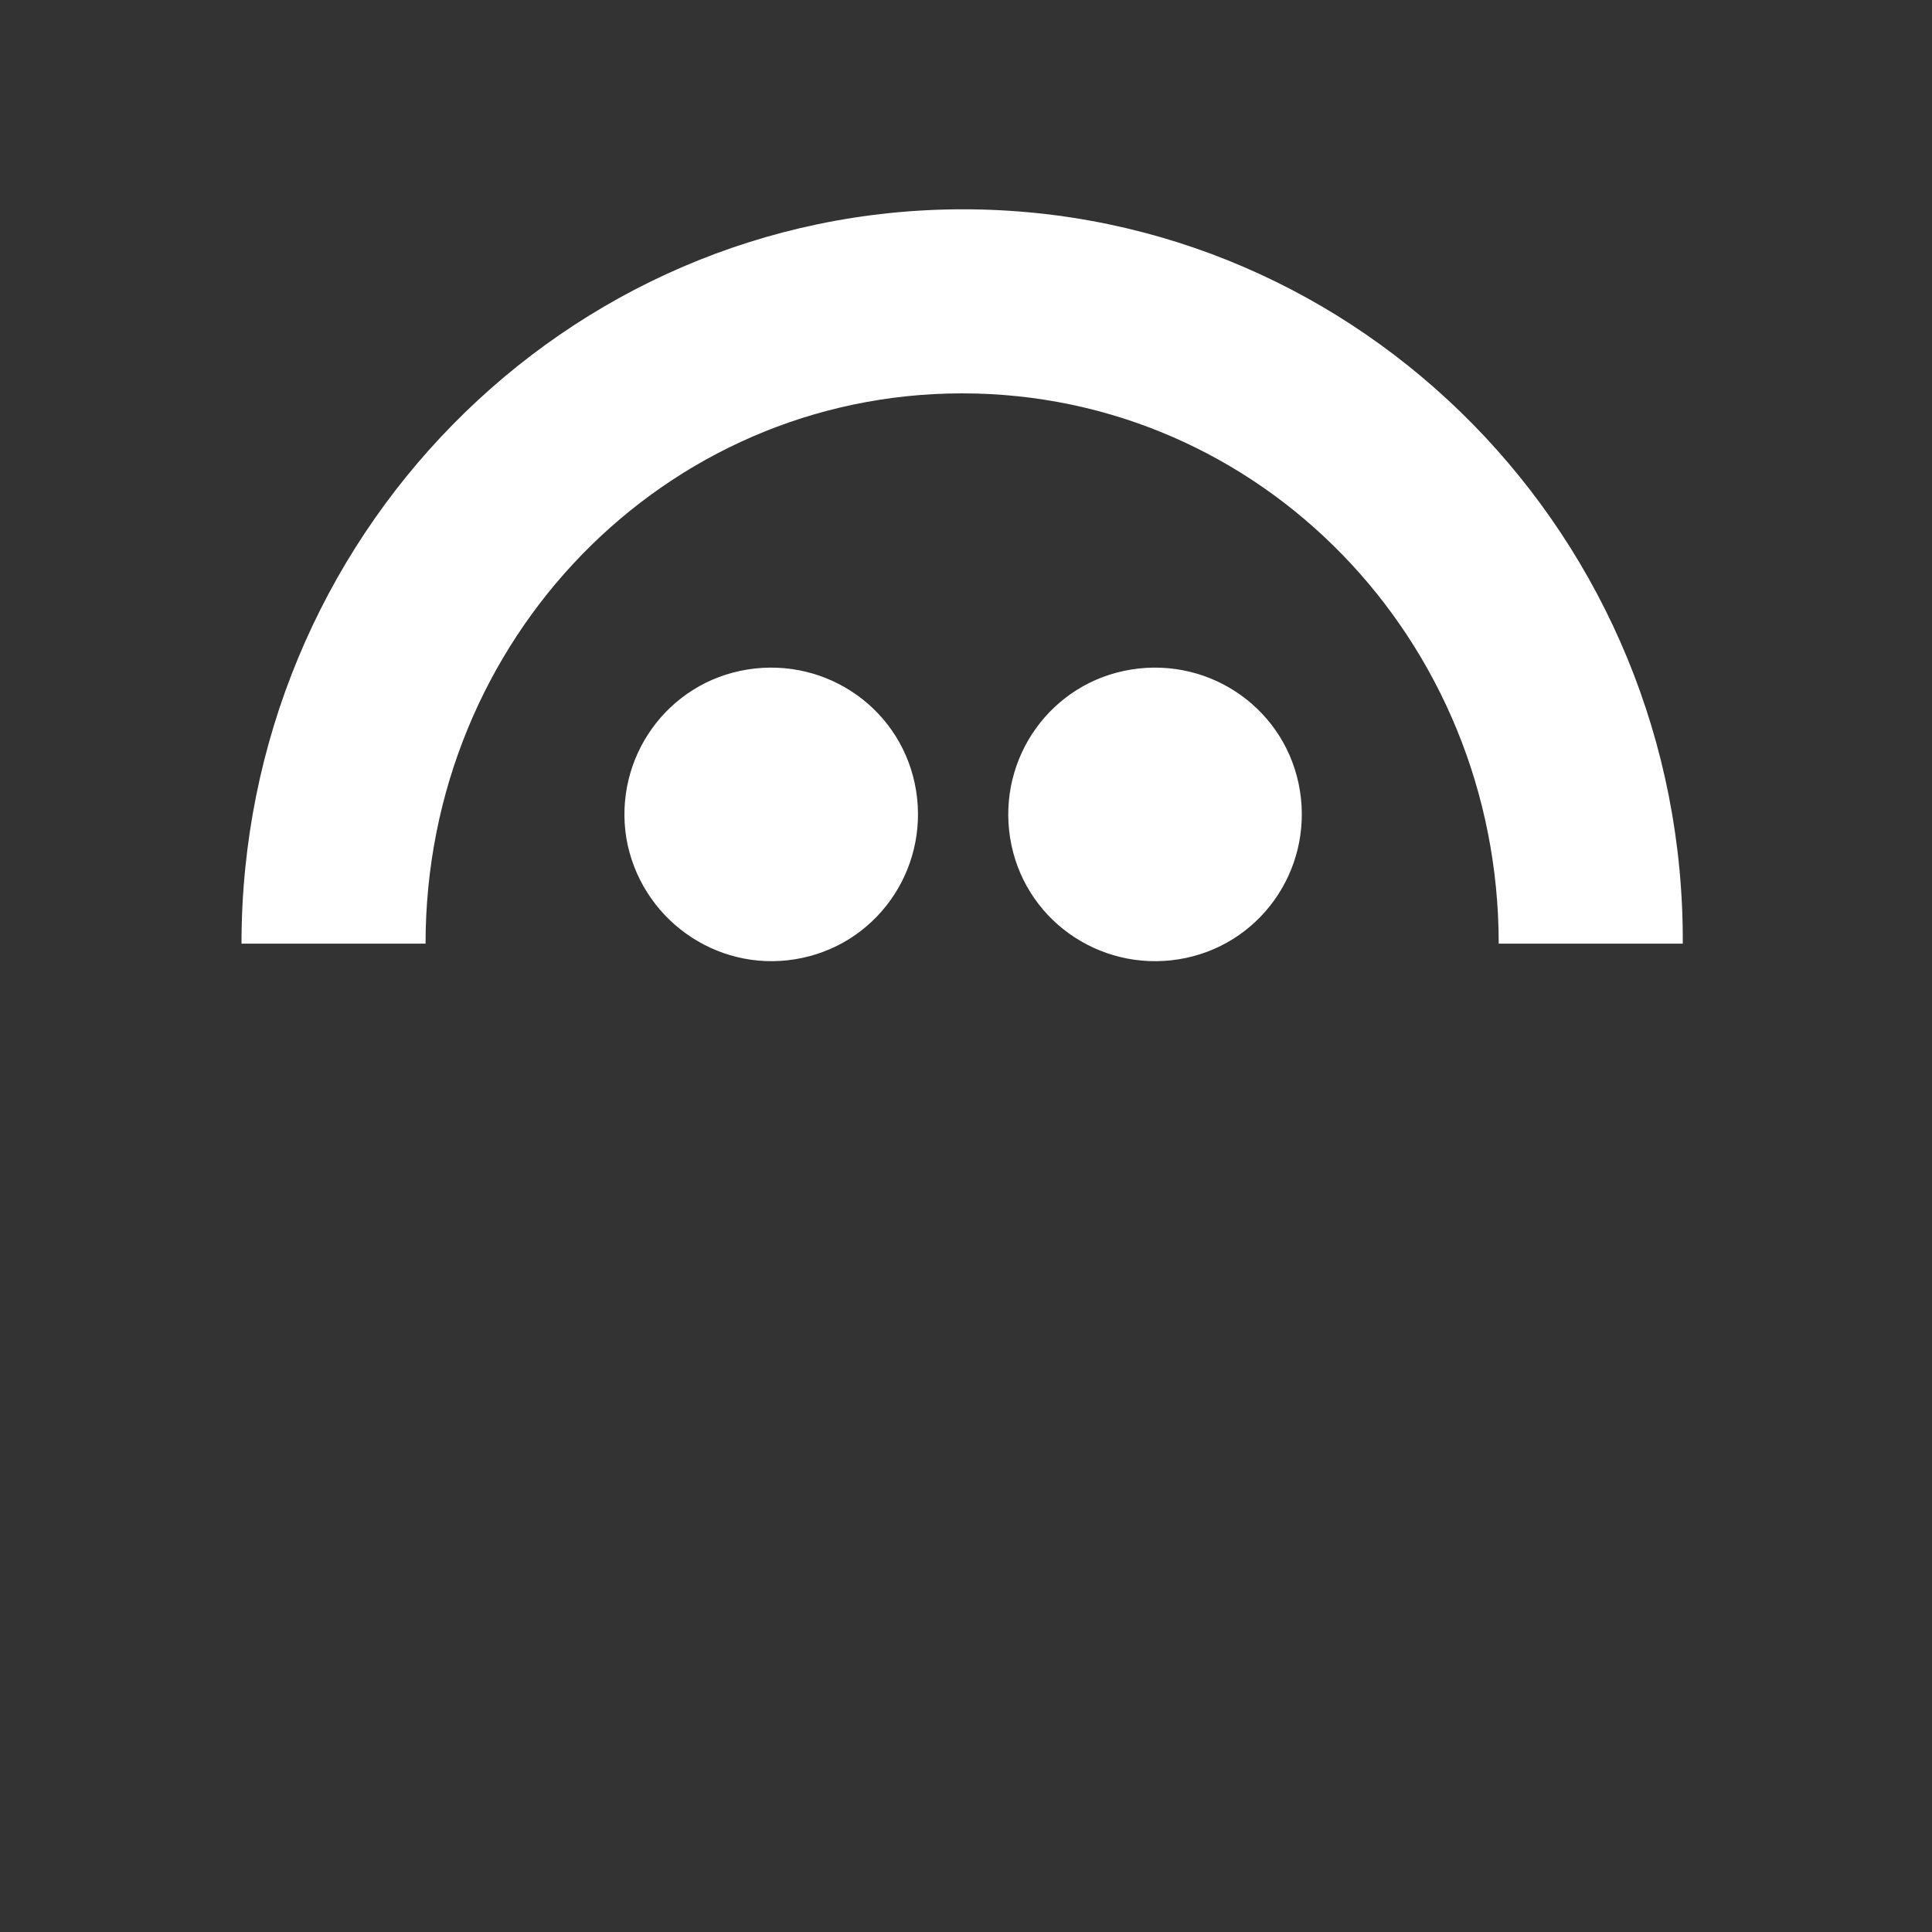
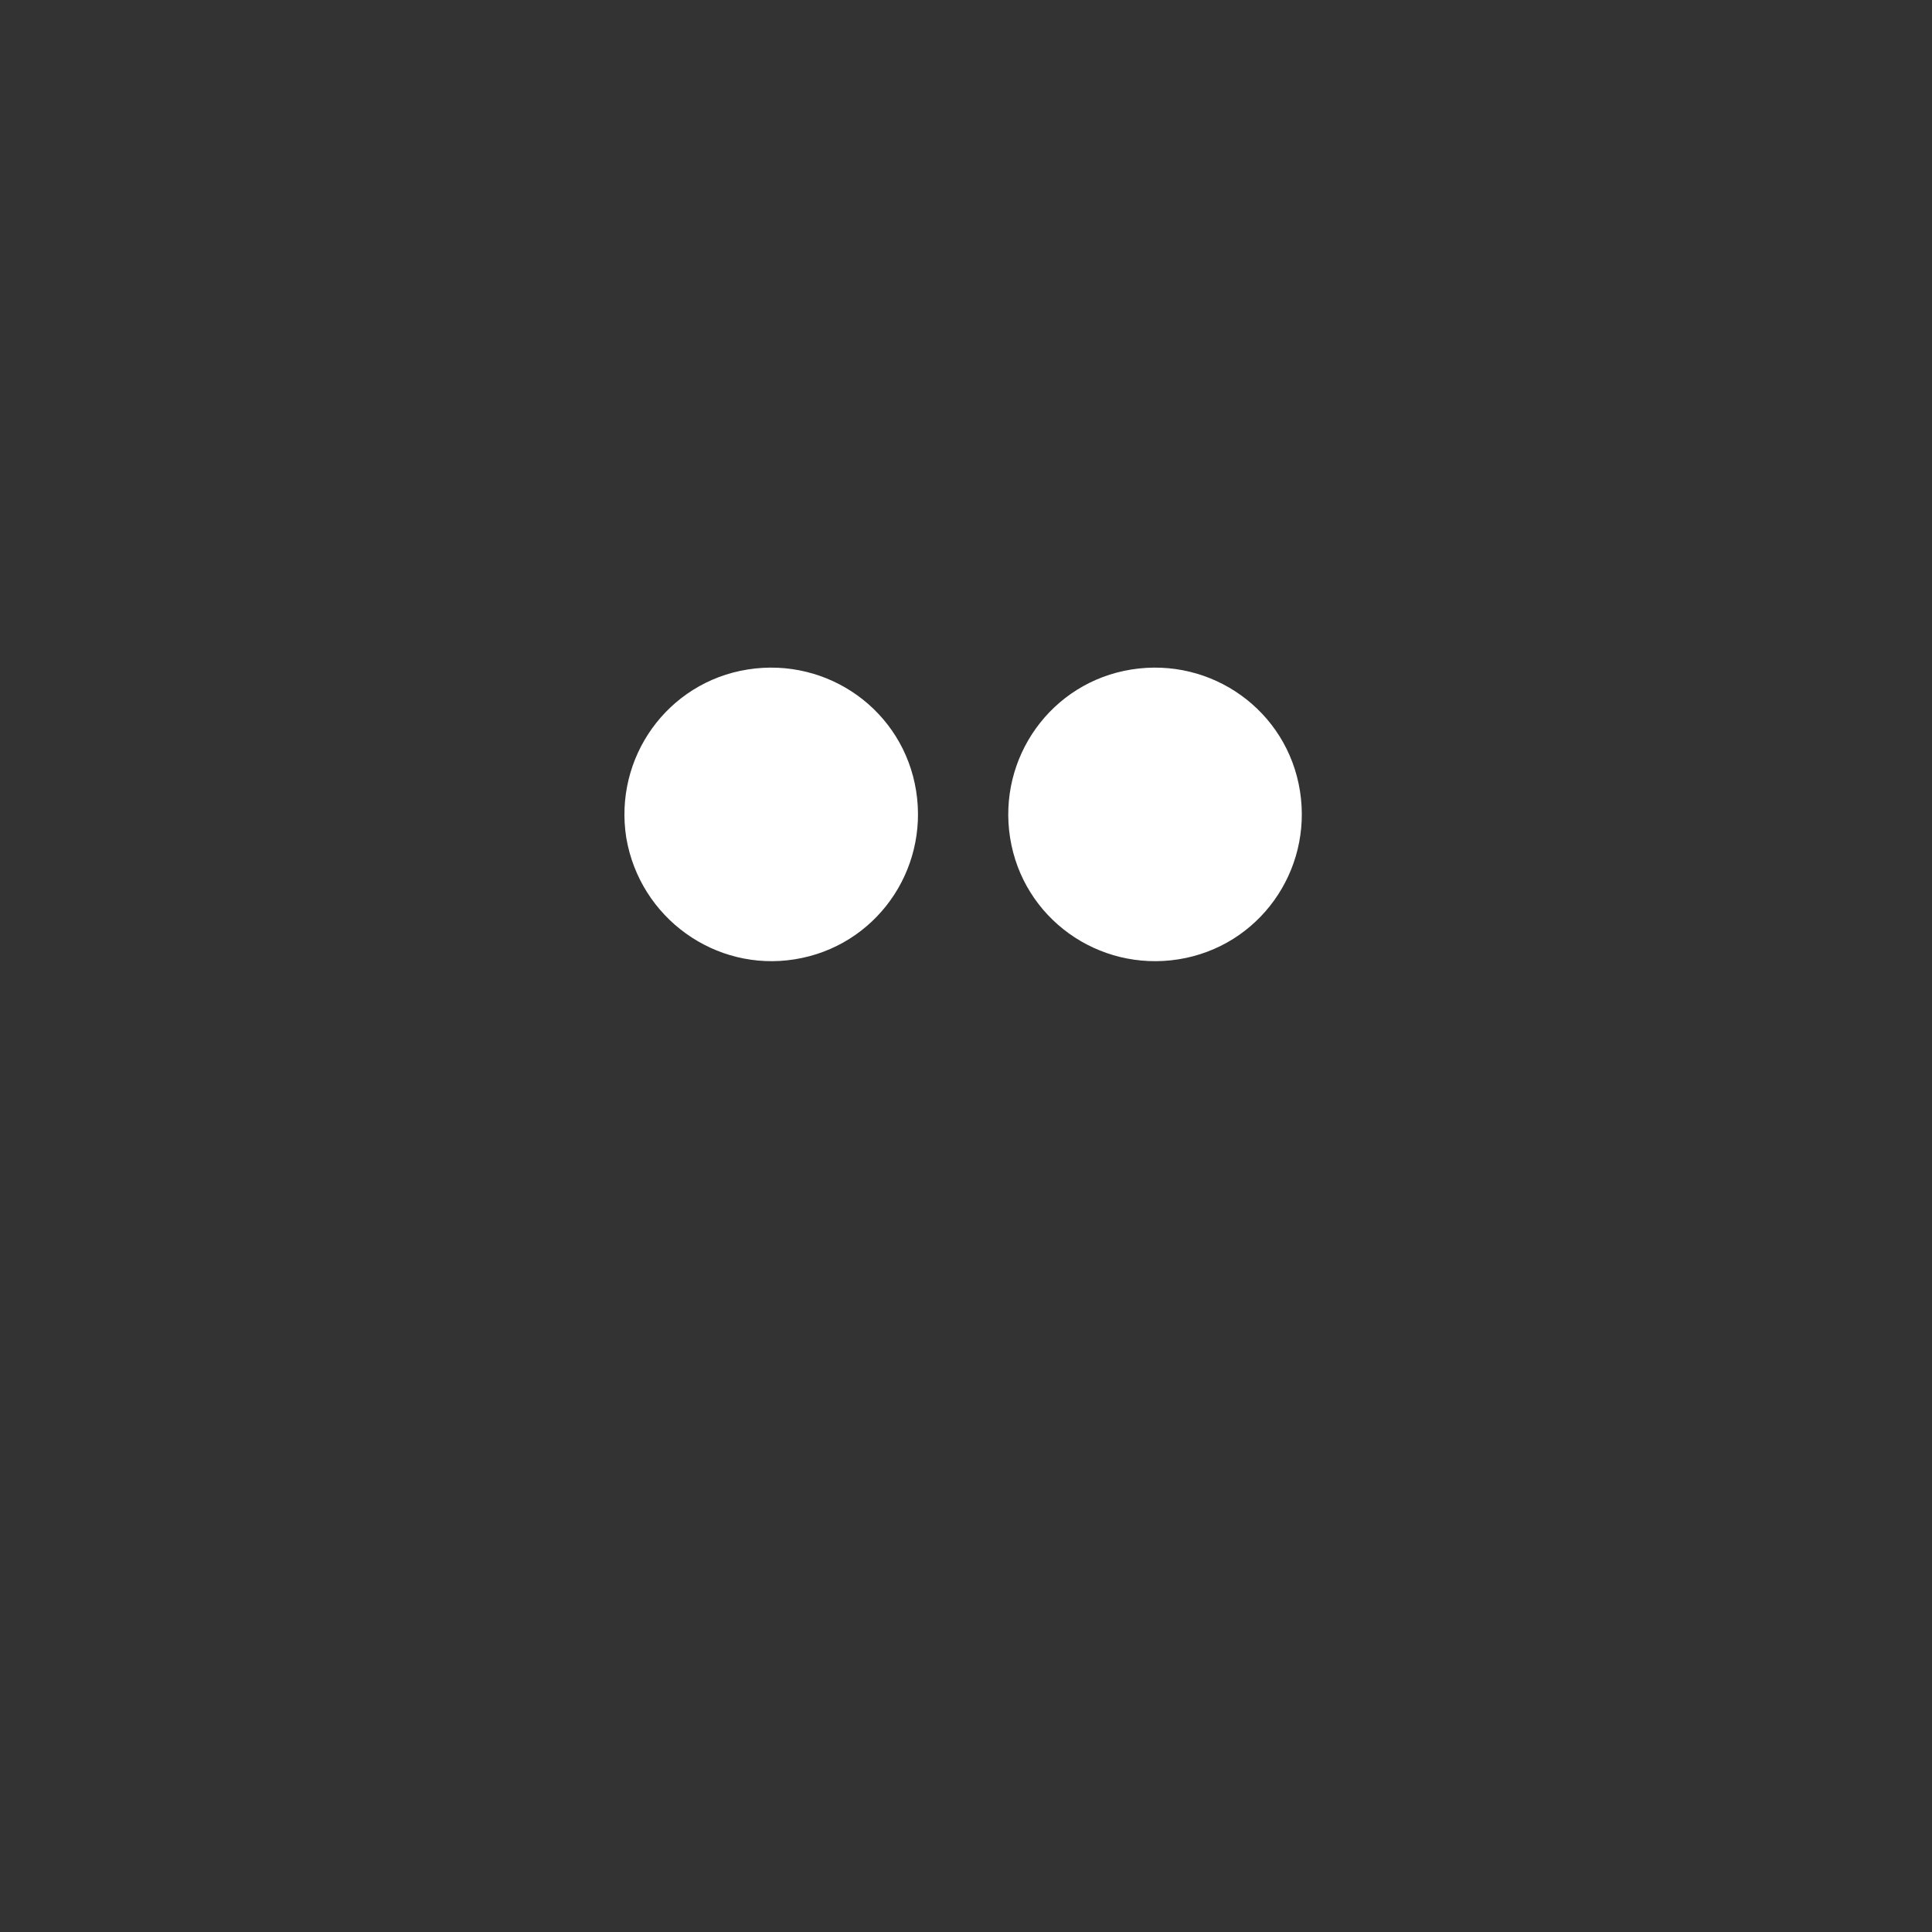
<svg xmlns="http://www.w3.org/2000/svg" width="48" height="48" viewBox="0 0 48 48" fill="none">
  <rect x="0" y="0" width="48" height="48" fill="#333333" stroke="none" />
  <path d="M19.744 23.834C21.739 23.517 23.077 21.644 22.761 19.65C22.445 17.655 20.572 16.317 18.577 16.633C16.582 16.949 15.244 18.823 15.56 20.817C15.901 22.812 17.774 24.15 19.744 23.834ZM29.28 23.834C31.275 23.517 32.613 21.644 32.297 19.65C31.98 17.655 30.107 16.317 28.113 16.633C26.118 16.949 24.78 18.823 25.096 20.817C25.413 22.812 27.286 24.15 29.28 23.834Z" fill="white" />
-   <path d="M23.928 5.2C14.028 5.2 6 13.374 6 23.445H10.573C10.573 15.879 16.509 9.773 23.904 9.773C31.323 9.773 37.235 15.903 37.235 23.445H41.808C41.857 13.374 33.829 5.2 23.928 5.2Z" fill="white" />
</svg>